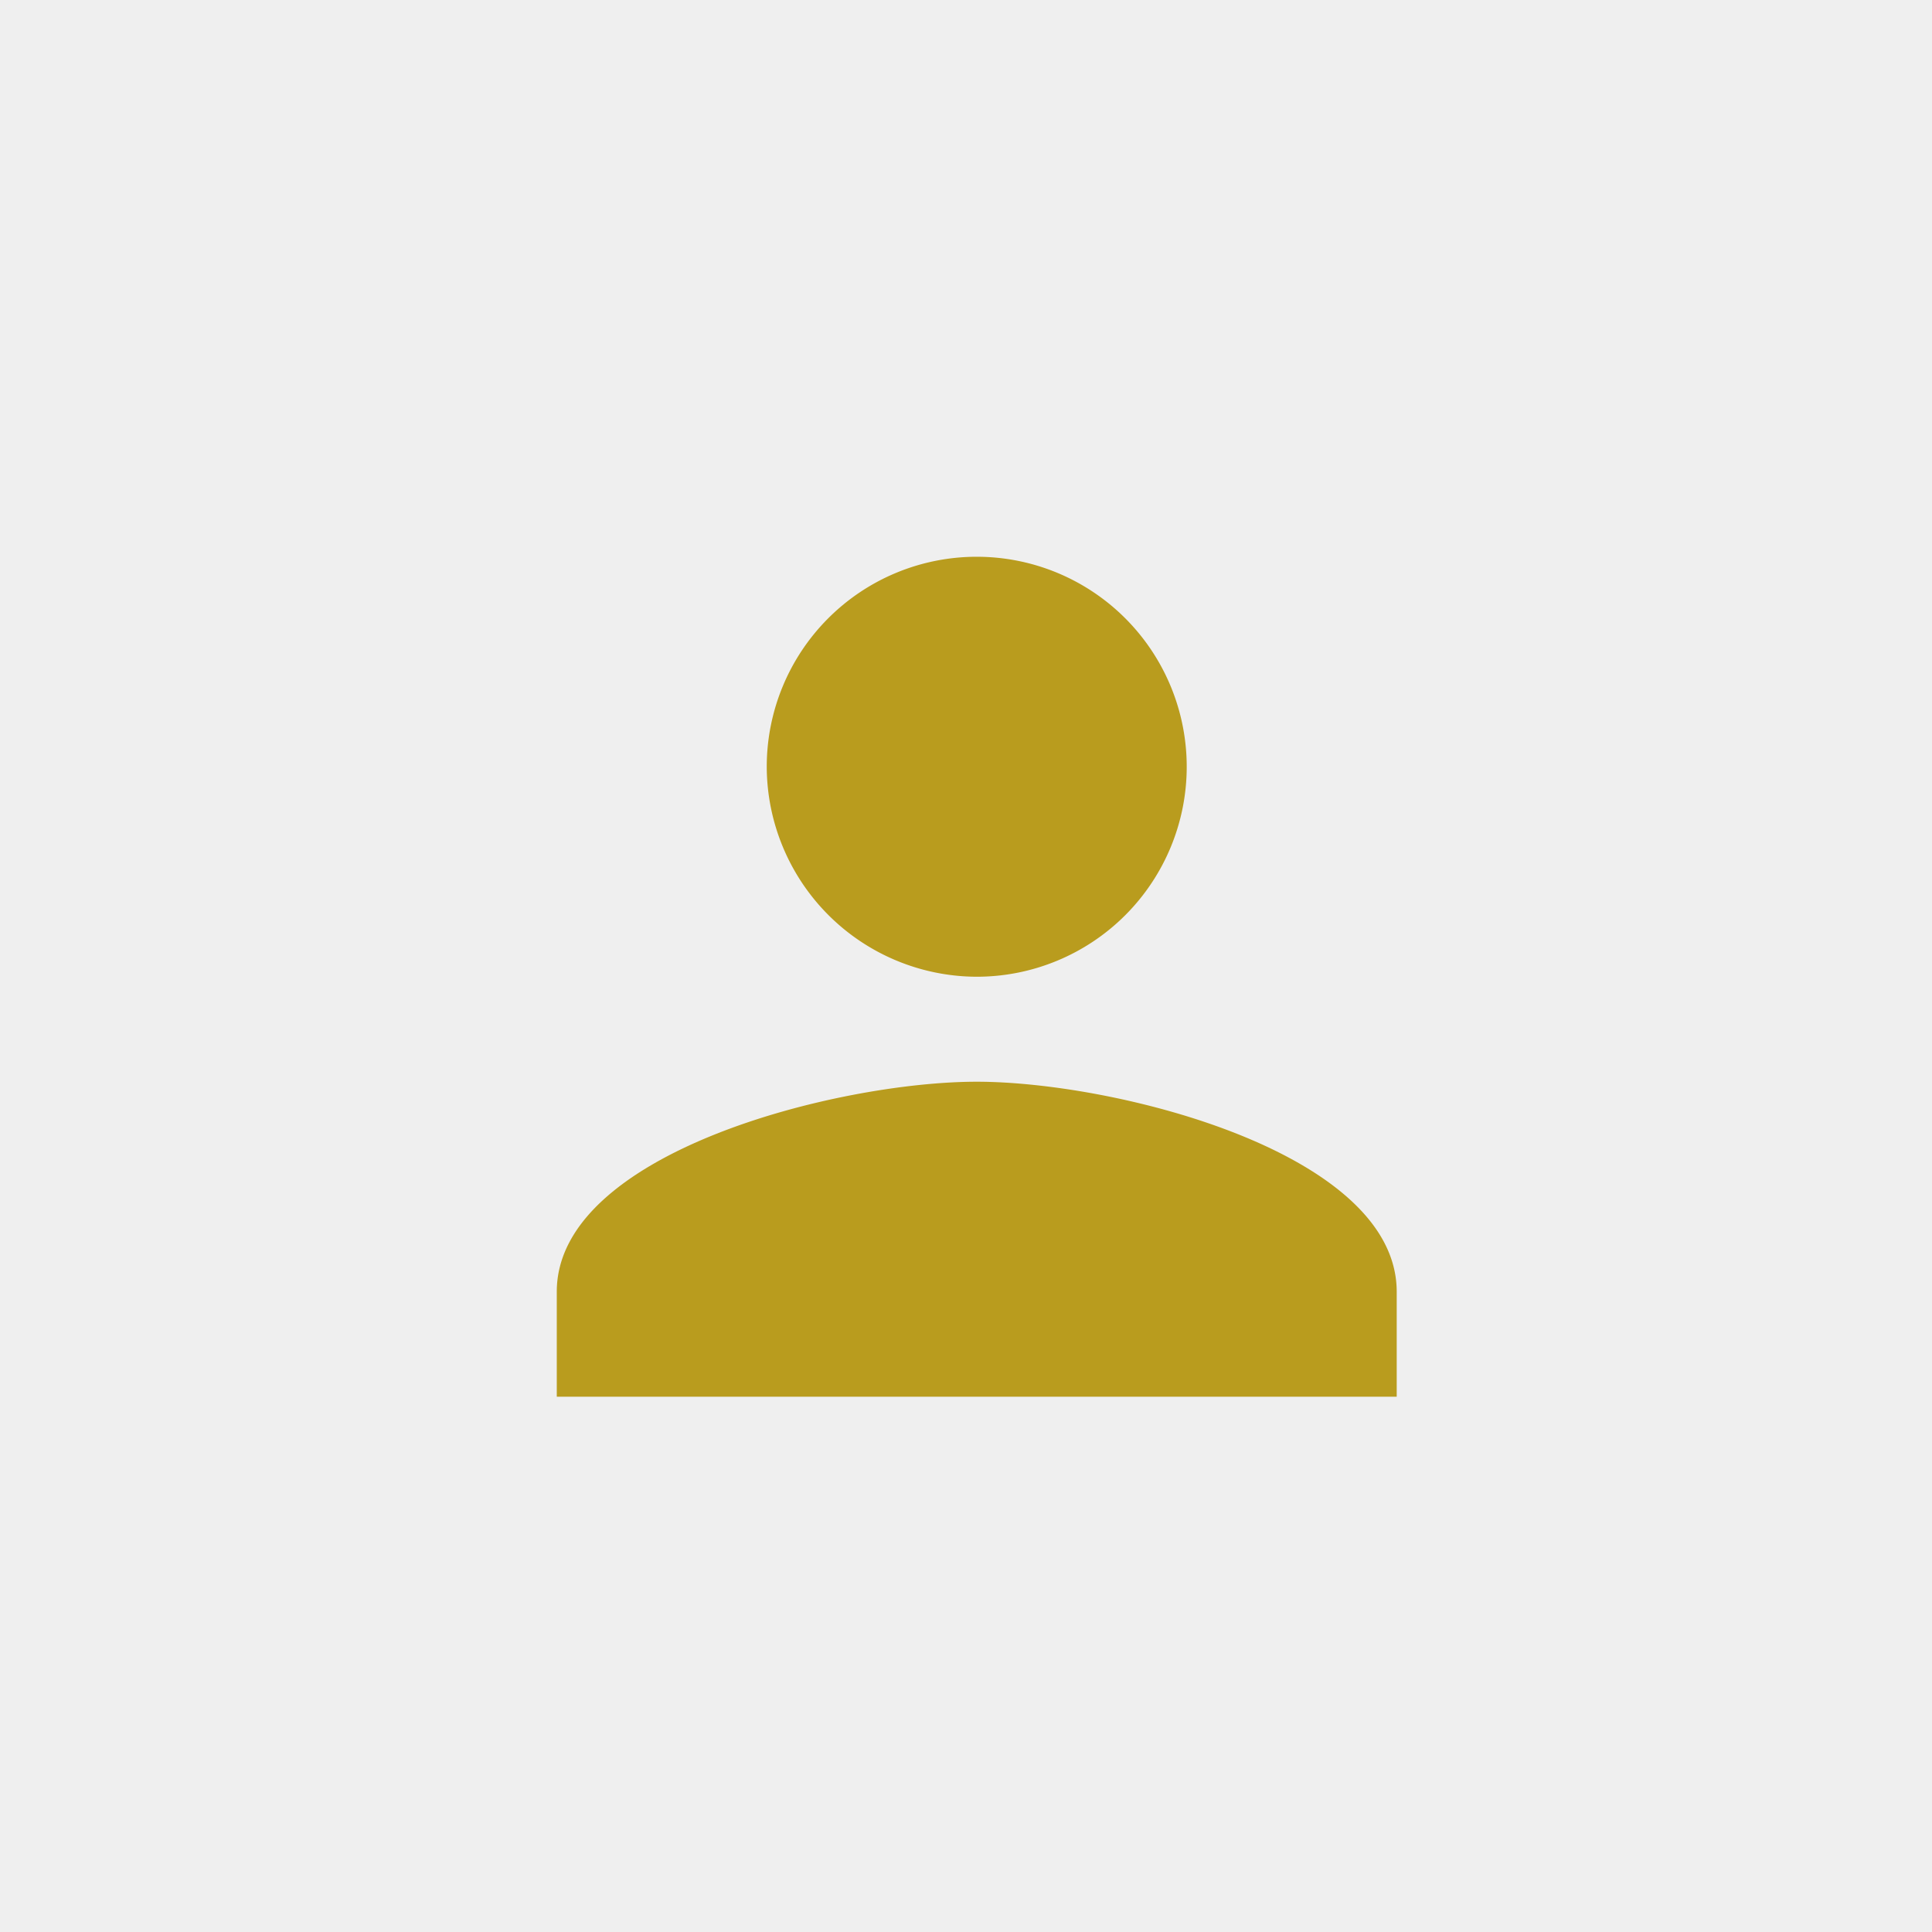
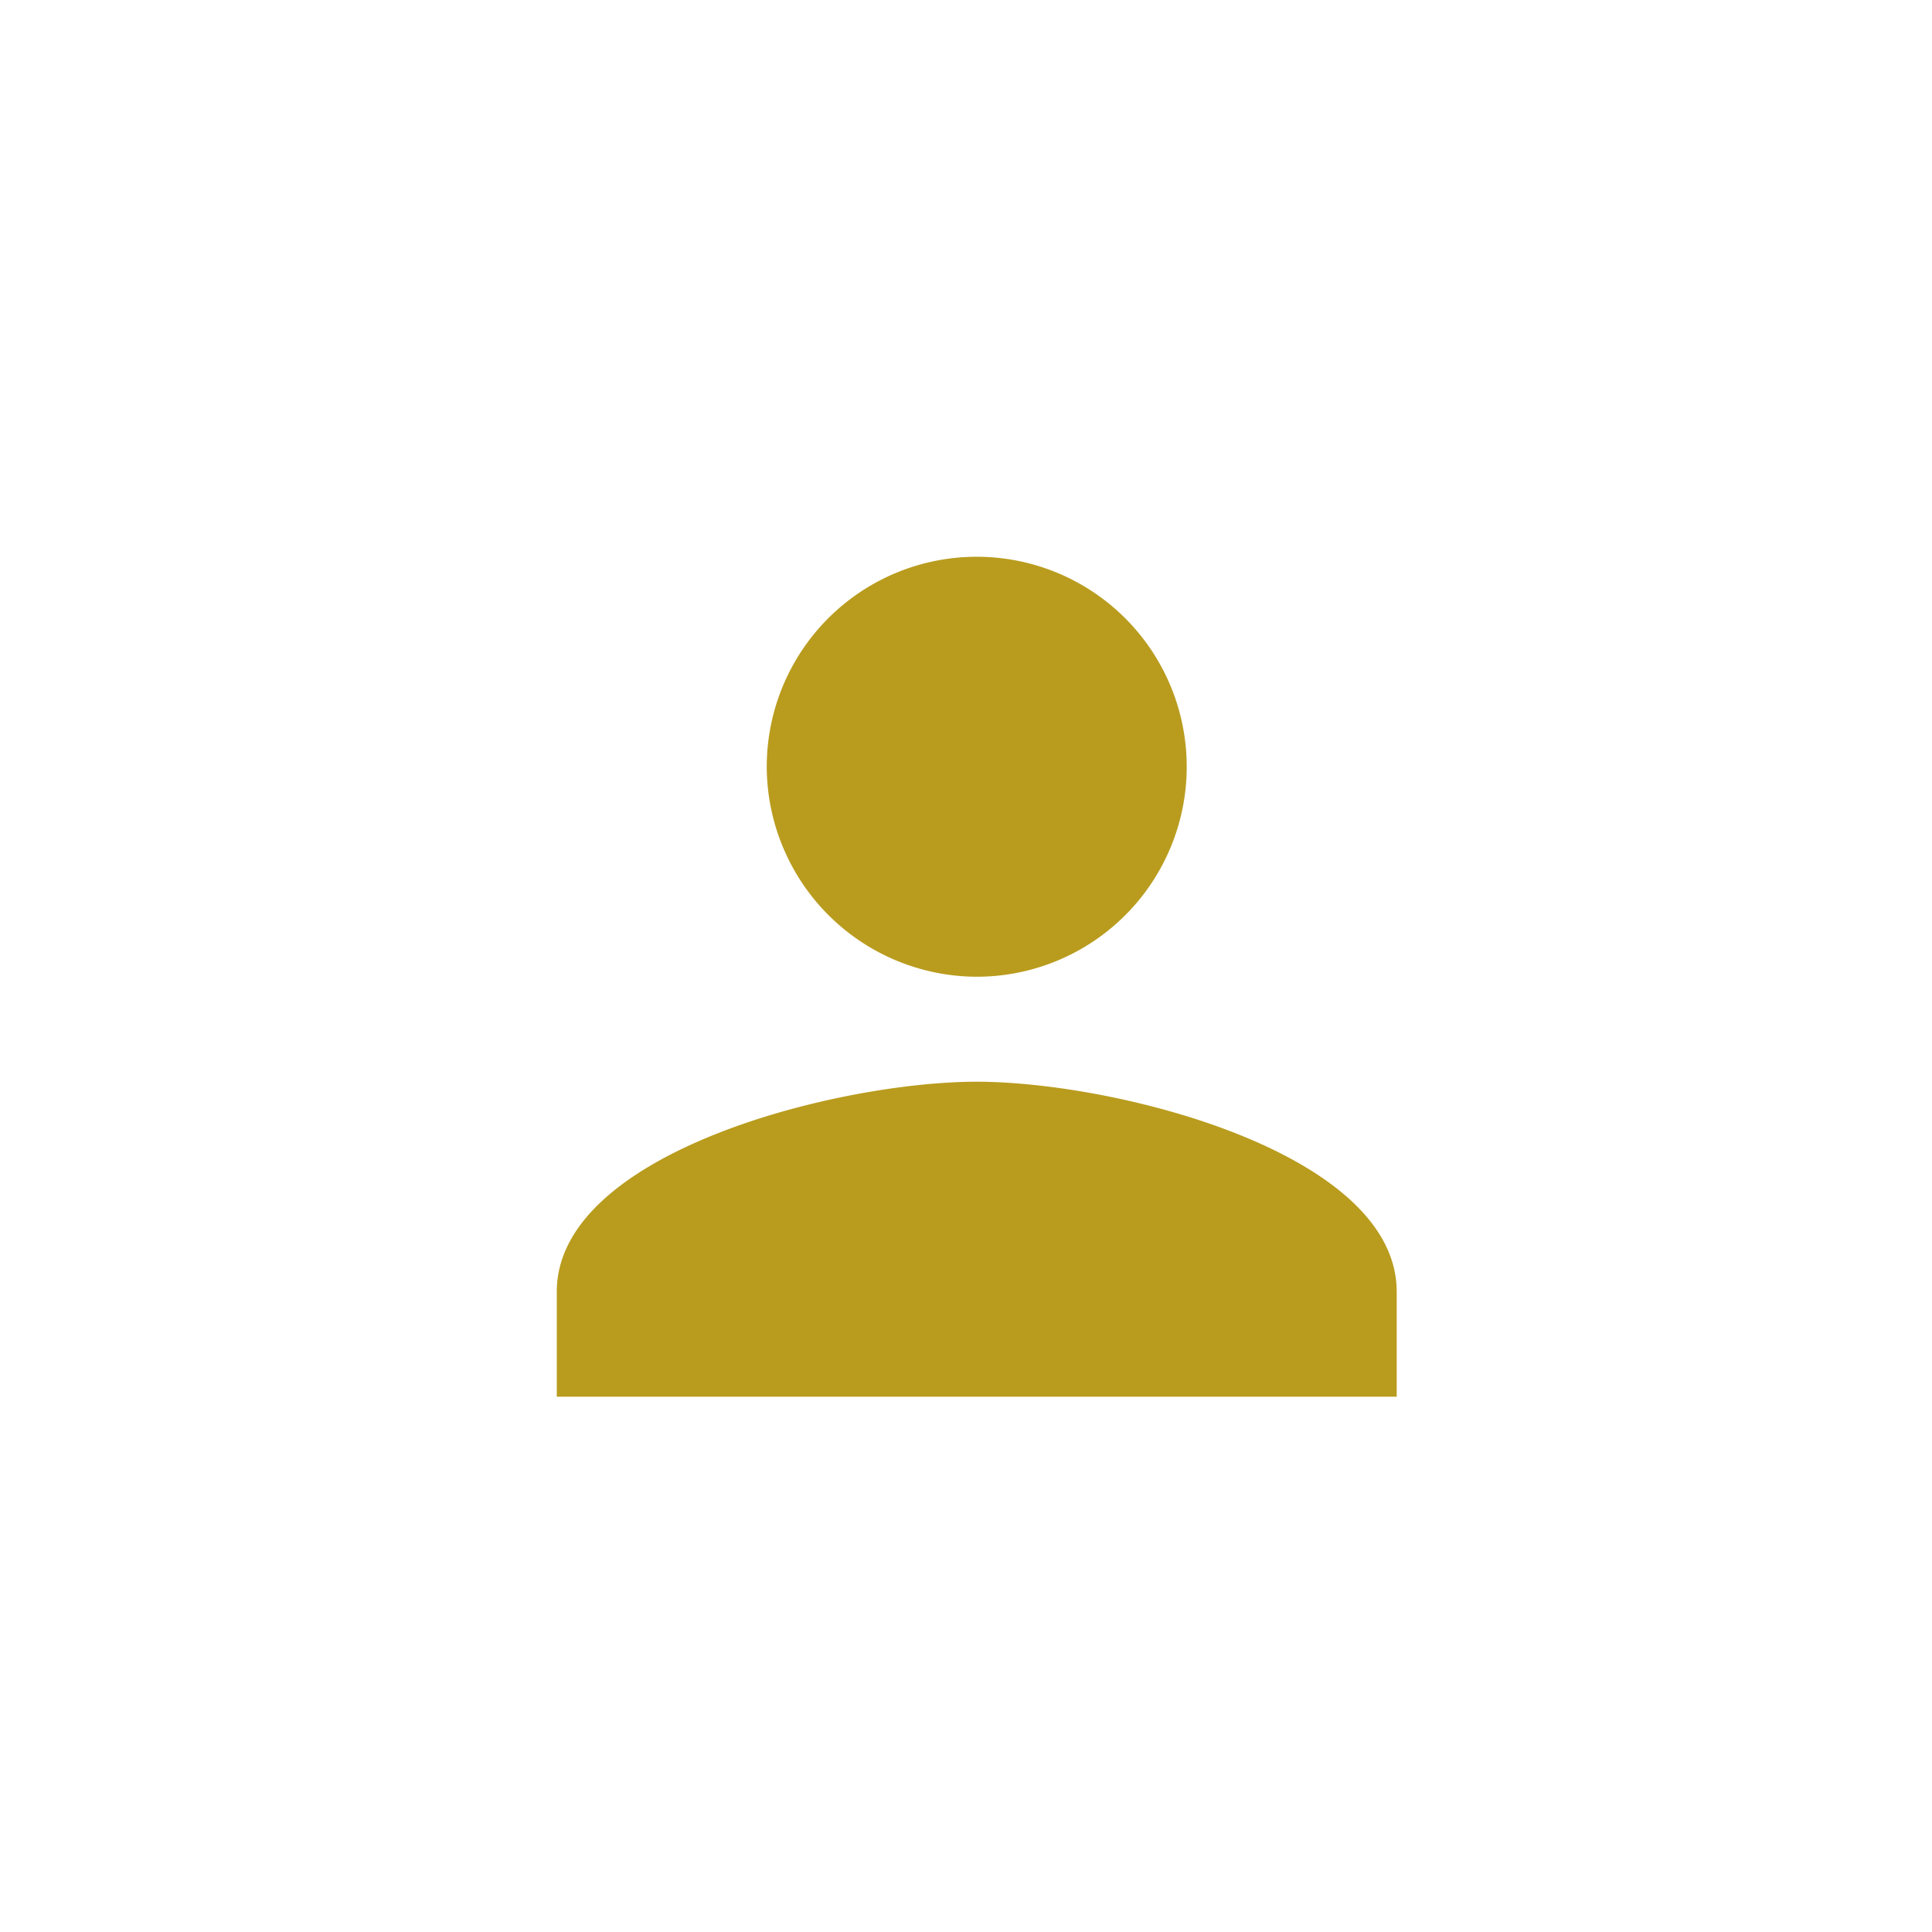
<svg xmlns="http://www.w3.org/2000/svg" width="90" height="90" viewBox="0 0 90 90">
  <g id="グループ_1695" data-name="グループ 1695" transform="translate(-16 -173.065)">
-     <rect id="長方形_4205" data-name="長方形 4205" width="90" height="90" transform="translate(16 173.065)" fill="#efefef" />
-     <path id="Icon_ionic-md-person" data-name="Icon ionic-md-person" d="M24.063,24.063a9.782,9.782,0,1,0-9.782-9.782A9.81,9.81,0,0,0,24.063,24.063Zm0,4.891c-6.48,0-19.563,3.3-19.563,9.782v4.891H43.627V38.736C43.627,32.256,30.544,28.954,24.063,28.954Z" transform="translate(37.437 194.502)" fill="#b99c1e" />
+     <path id="Icon_ionic-md-person" data-name="Icon ionic-md-person" d="M24.063,24.063a9.782,9.782,0,1,0-9.782-9.782A9.81,9.81,0,0,0,24.063,24.063m0,4.891c-6.48,0-19.563,3.3-19.563,9.782v4.891H43.627V38.736C43.627,32.256,30.544,28.954,24.063,28.954Z" transform="translate(37.437 194.502)" fill="#b99c1e" />
  </g>
</svg>